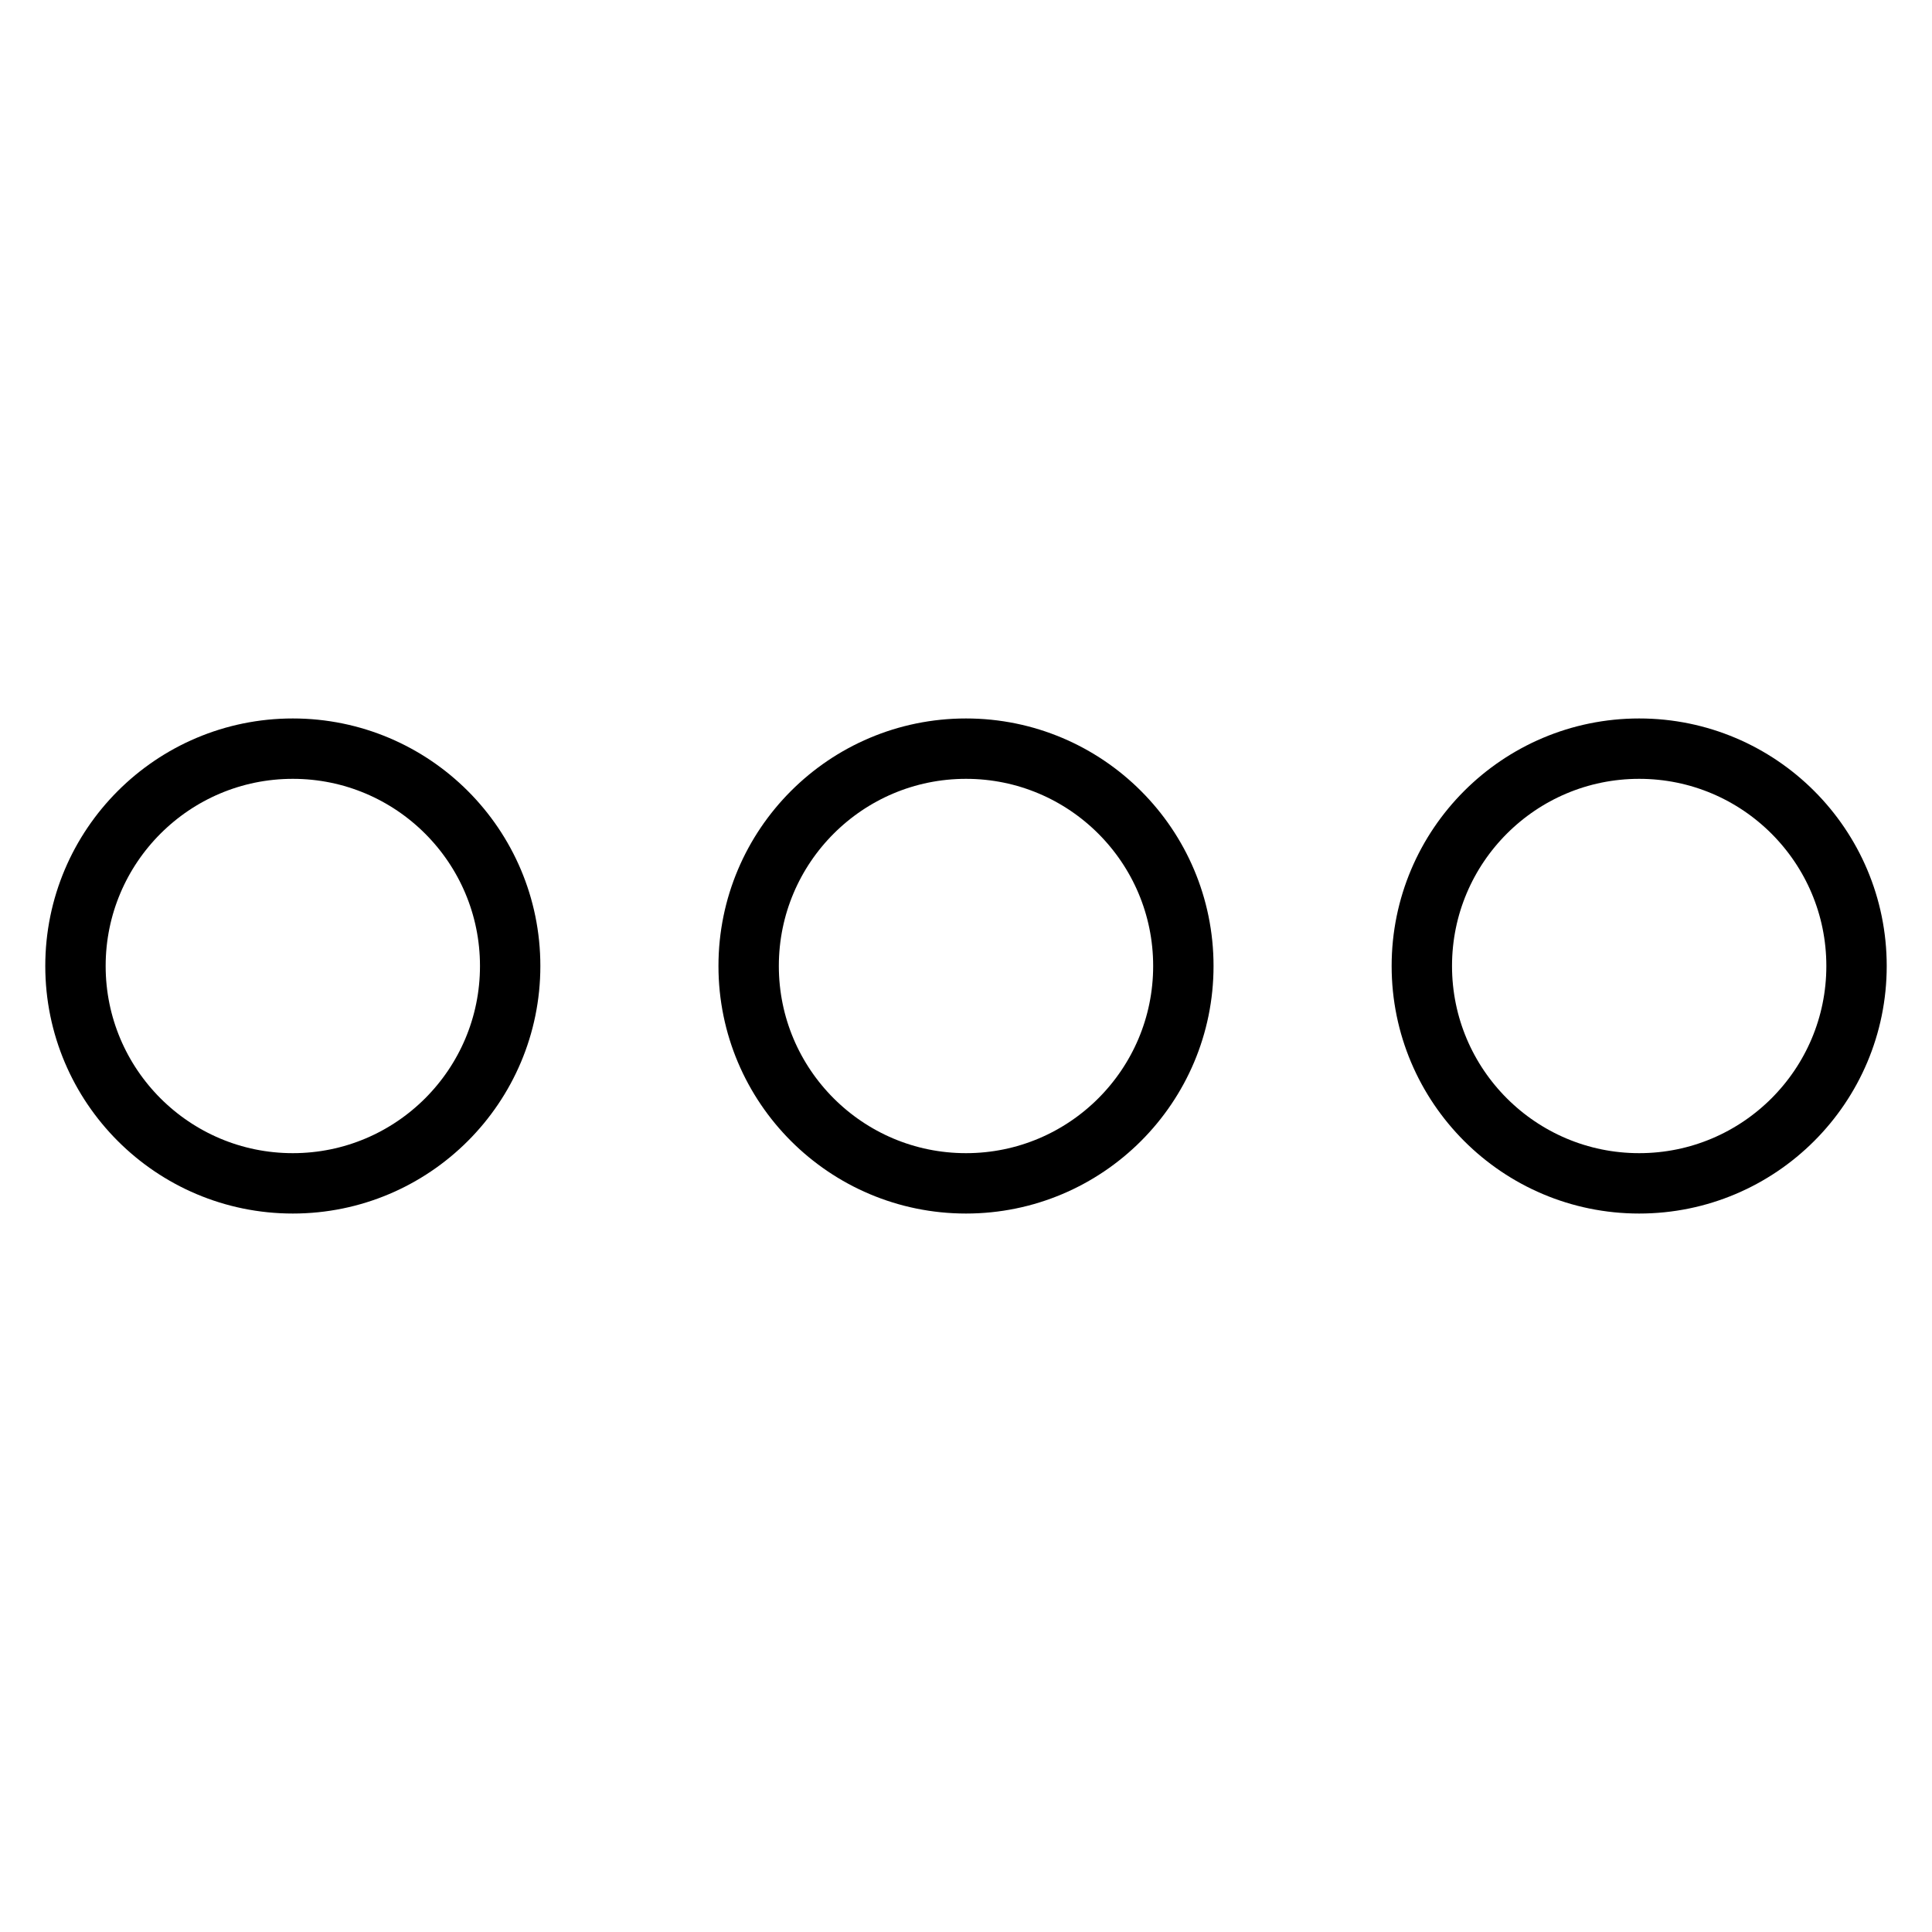
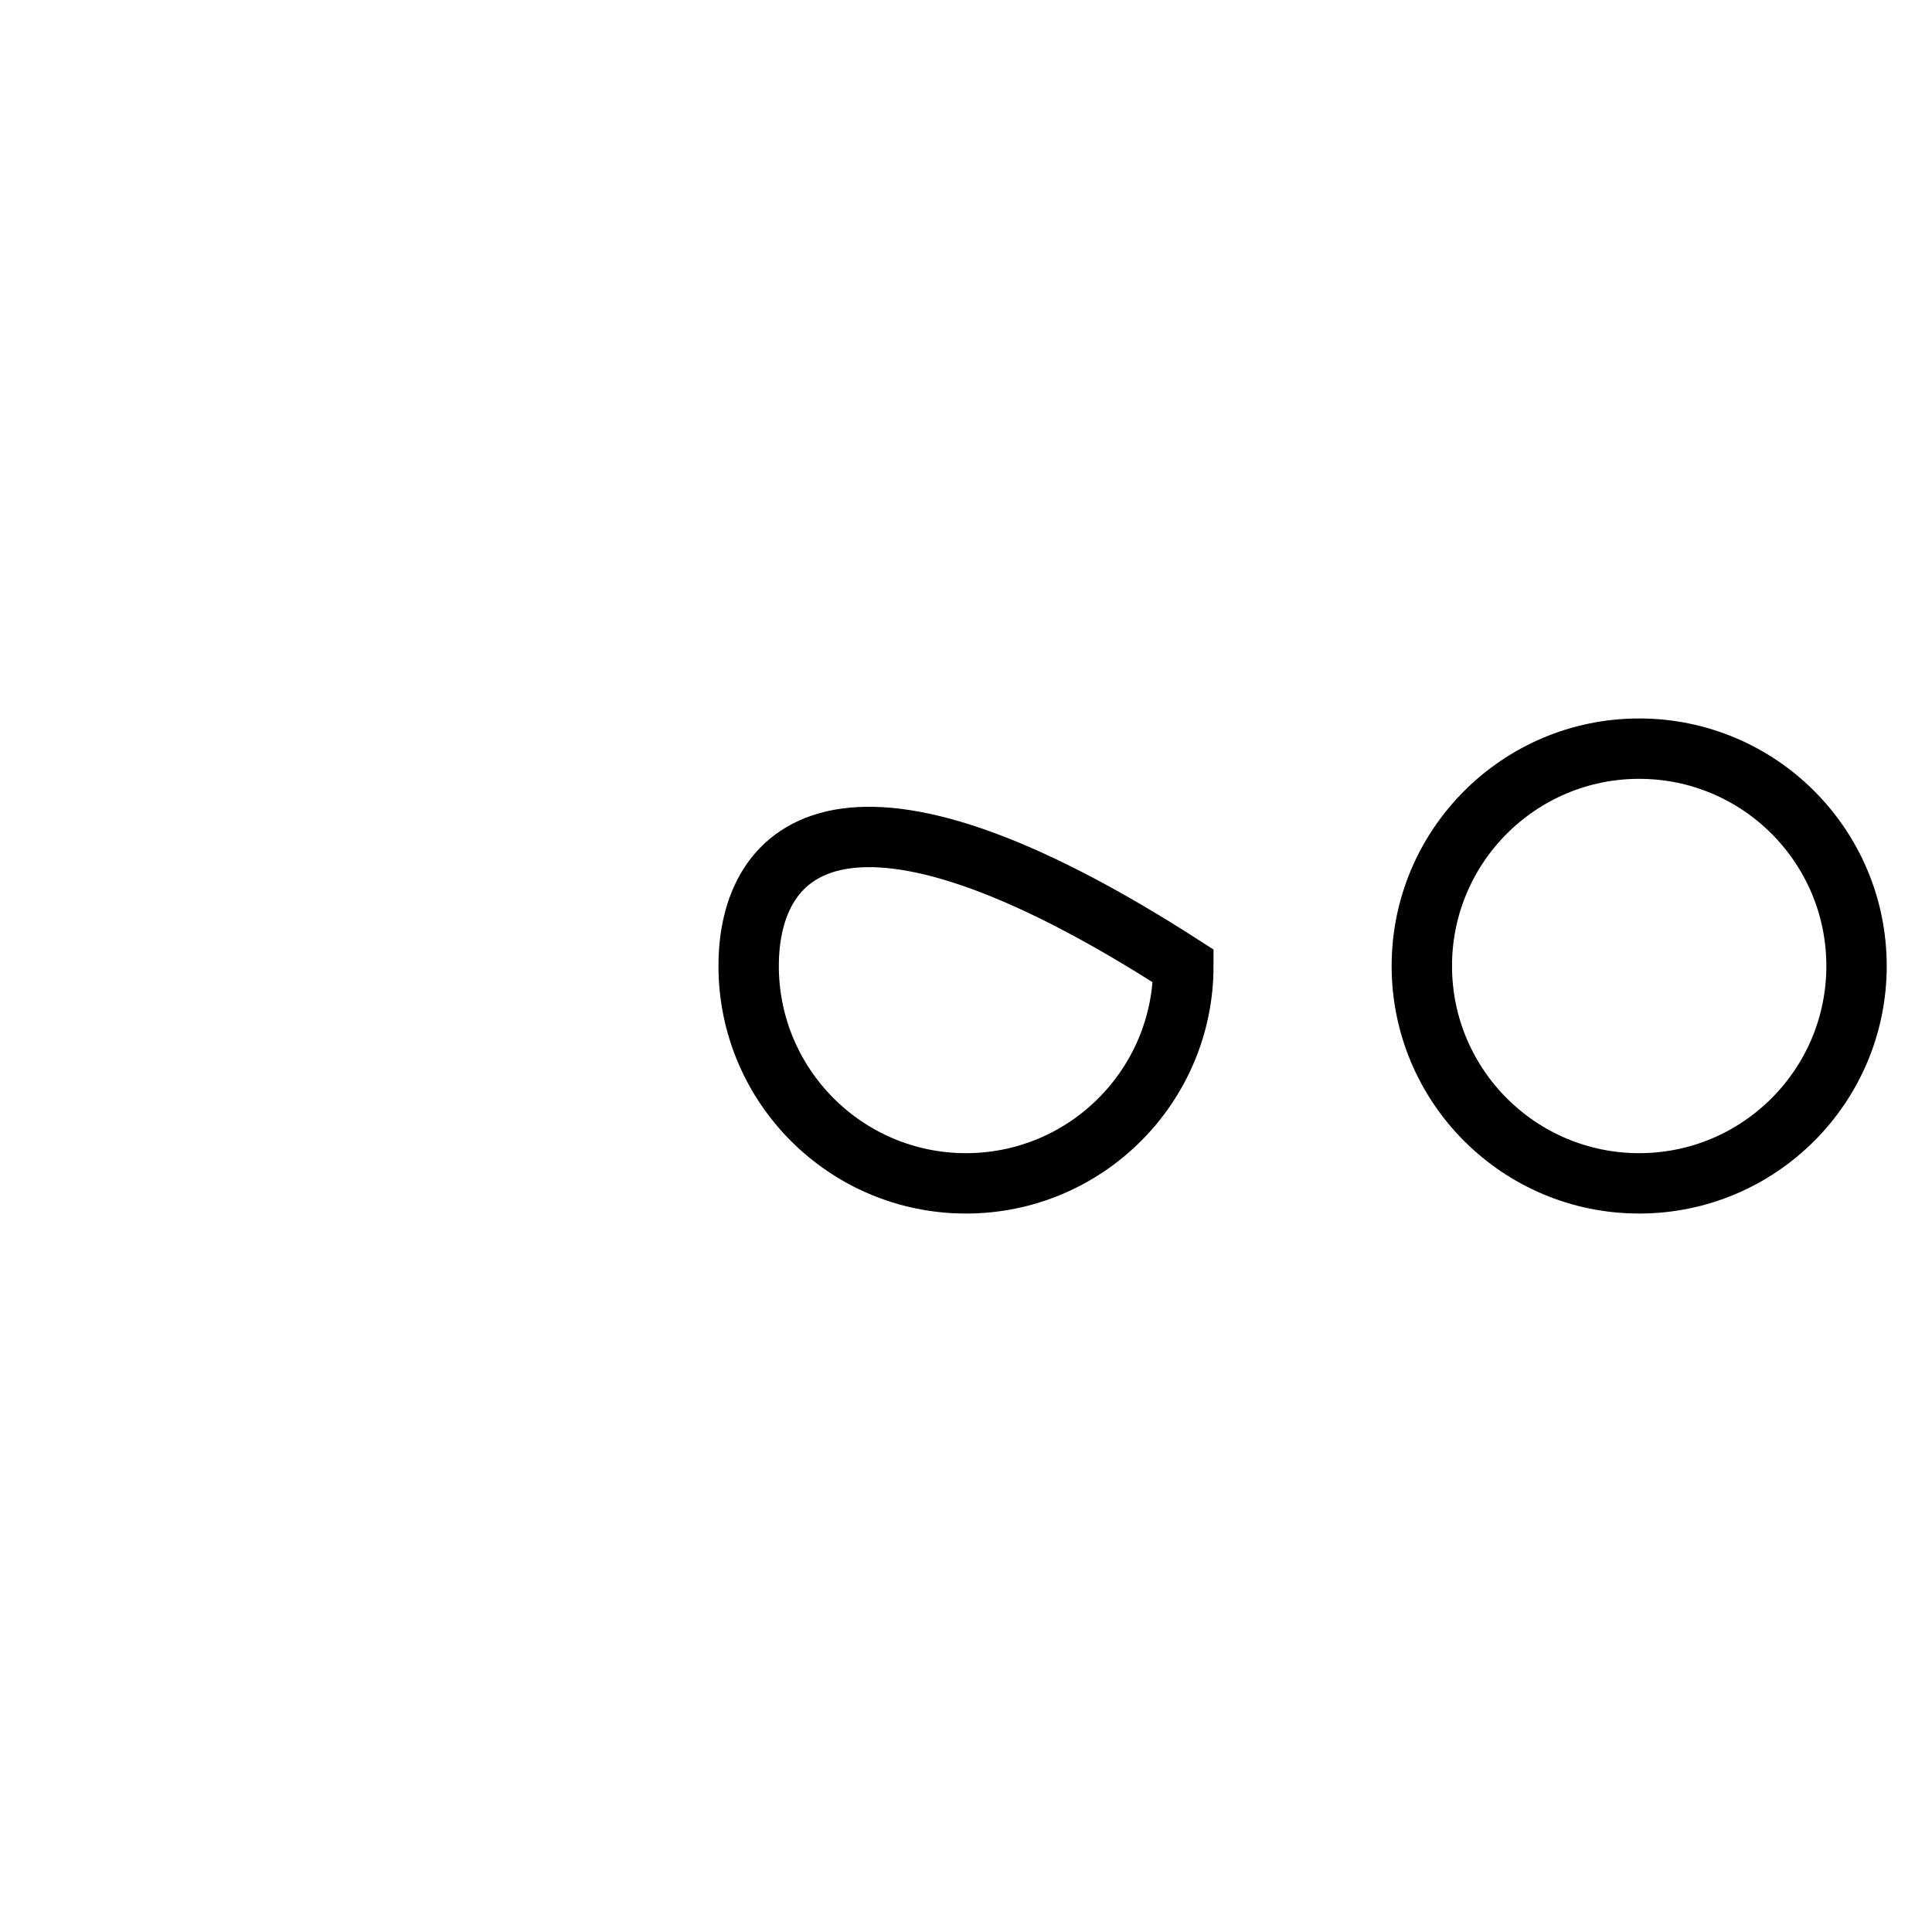
<svg xmlns="http://www.w3.org/2000/svg" version="1.1" x="0px" y="0px" viewBox="0 0 256 256" enable-background="new 0 0 256 256" xml:space="preserve">
  <g>
    <g>
-       <path stroke-width="8" fill-opacity="0" stroke="#000000" d="M10,128c0,15.9,12.9,28.8,28.8,28.8s28.8-12.9,28.8-28.8l0,0c0-15.9-12.9-28.8-28.8-28.8S10,112.1,10,128L10,128z" />
-       <path stroke-width="8" fill-opacity="0" stroke="#000000" d="M99.2,128c0,15.9,12.9,28.8,28.8,28.8c15.9,0,28.8-12.9,28.8-28.8S143.9,99.2,128,99.2C112.1,99.2,99.2,112.1,99.2,128z" />
+       <path stroke-width="8" fill-opacity="0" stroke="#000000" d="M99.2,128c0,15.9,12.9,28.8,28.8,28.8c15.9,0,28.8-12.9,28.8-28.8C112.1,99.2,99.2,112.1,99.2,128z" />
      <path stroke-width="8" fill-opacity="0" stroke="#000000" d="M188.4,128c0,15.9,12.9,28.8,28.8,28.8c15.9,0,28.8-12.9,28.8-28.8s-12.9-28.8-28.8-28.8C201.3,99.2,188.4,112.1,188.4,128L188.4,128L188.4,128z" />
    </g>
  </g>
</svg>